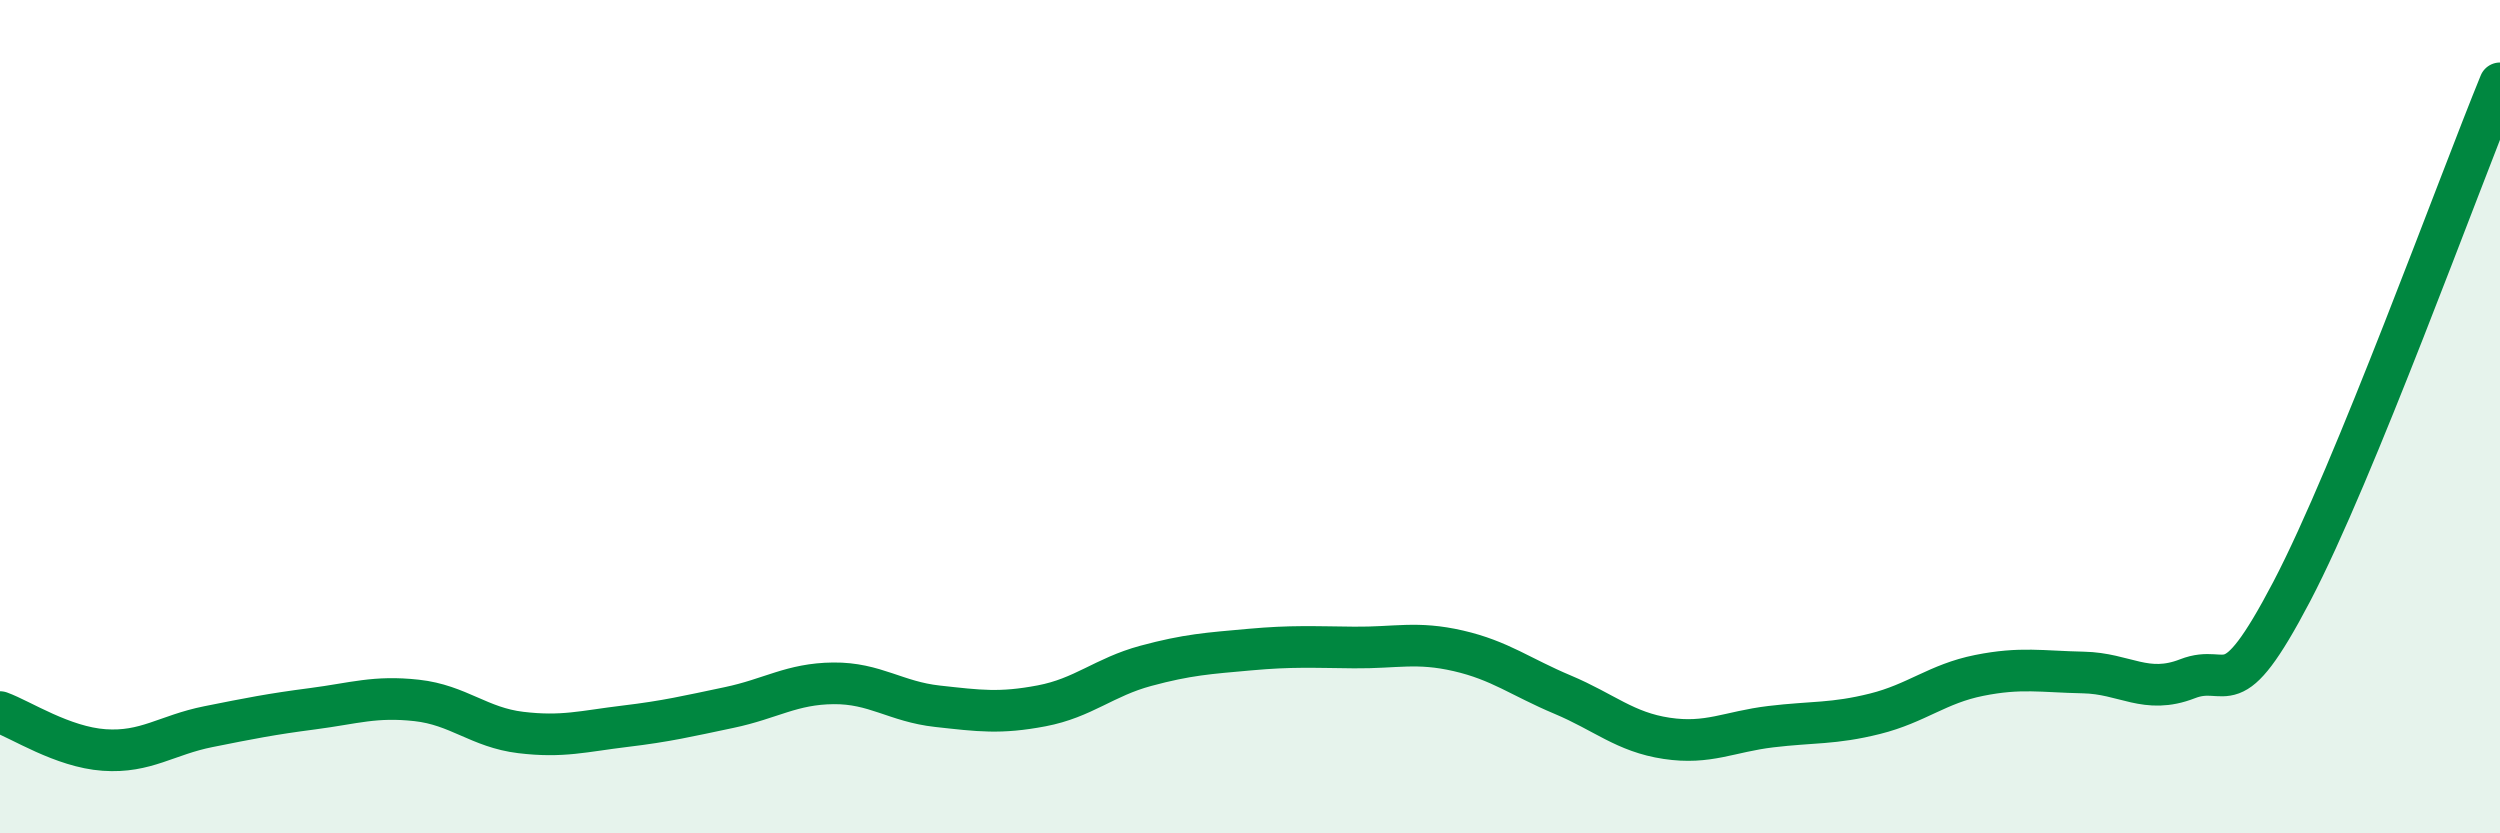
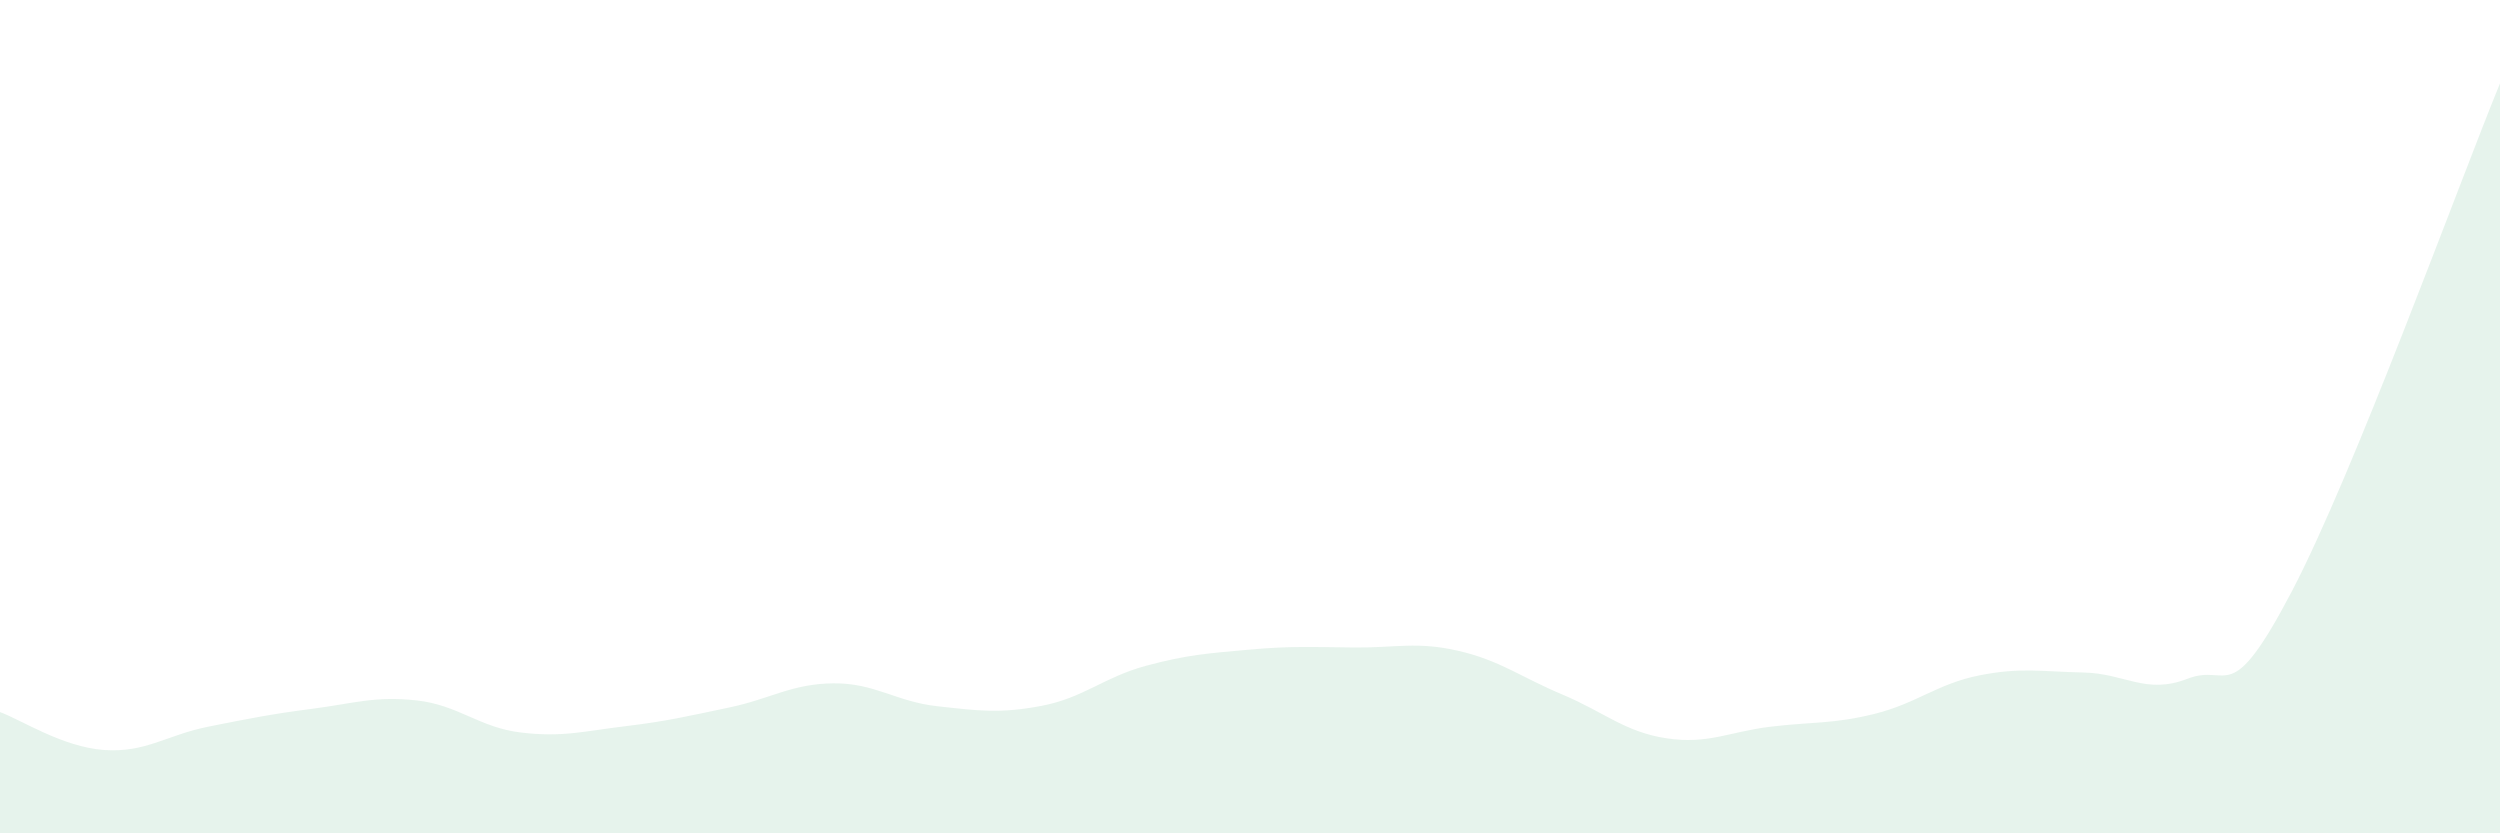
<svg xmlns="http://www.w3.org/2000/svg" width="60" height="20" viewBox="0 0 60 20">
  <path d="M 0,17.09 C 0.5,17.27 1.5,17.93 2.5,18 C 3.5,18.07 4,17.64 5,17.44 C 6,17.24 6.5,17.14 7.5,17.01 C 8.5,16.88 9,16.7 10,16.81 C 11,16.92 11.5,17.46 12.5,17.58 C 13.5,17.7 14,17.55 15,17.43 C 16,17.31 16.5,17.19 17.5,16.98 C 18.5,16.77 19,16.41 20,16.4 C 21,16.39 21.5,16.84 22.5,16.95 C 23.5,17.06 24,17.13 25,16.94 C 26,16.75 26.5,16.25 27.5,15.98 C 28.5,15.71 29,15.68 30,15.59 C 31,15.5 31.5,15.53 32.5,15.54 C 33.5,15.55 34,15.39 35,15.62 C 36,15.85 36.5,16.25 37.5,16.67 C 38.5,17.09 39,17.57 40,17.72 C 41,17.87 41.5,17.56 42.5,17.44 C 43.5,17.32 44,17.38 45,17.13 C 46,16.88 46.5,16.41 47.5,16.21 C 48.5,16.01 49,16.12 50,16.14 C 51,16.16 51.5,16.68 52.5,16.29 C 53.5,15.9 53.5,17.06 55,14.2 C 56.5,11.34 59,4.44 60,2L60 20L0 20Z" fill="#008740" opacity="0.1" stroke-linecap="round" stroke-linejoin="round" />
-   <path d="M 0,17.09 C 0.5,17.27 1.5,17.93 2.5,18 C 3.5,18.07 4,17.64 5,17.44 C 6,17.24 6.5,17.14 7.5,17.01 C 8.5,16.88 9,16.7 10,16.81 C 11,16.92 11.5,17.46 12.5,17.58 C 13.5,17.7 14,17.55 15,17.43 C 16,17.31 16.5,17.19 17.5,16.98 C 18.5,16.77 19,16.41 20,16.4 C 21,16.39 21.5,16.84 22.5,16.95 C 23.5,17.06 24,17.13 25,16.94 C 26,16.75 26.5,16.25 27.5,15.98 C 28.5,15.71 29,15.68 30,15.59 C 31,15.5 31.5,15.53 32.5,15.54 C 33.5,15.55 34,15.39 35,15.62 C 36,15.85 36.5,16.25 37.5,16.67 C 38.5,17.09 39,17.57 40,17.72 C 41,17.87 41.5,17.56 42.5,17.44 C 43.5,17.32 44,17.38 45,17.13 C 46,16.88 46.5,16.41 47.5,16.21 C 48.5,16.01 49,16.12 50,16.14 C 51,16.16 51.5,16.68 52.5,16.29 C 53.5,15.9 53.5,17.06 55,14.2 C 56.5,11.34 59,4.44 60,2" stroke="#008740" stroke-width="1" fill="none" stroke-linecap="round" stroke-linejoin="round" />
</svg>